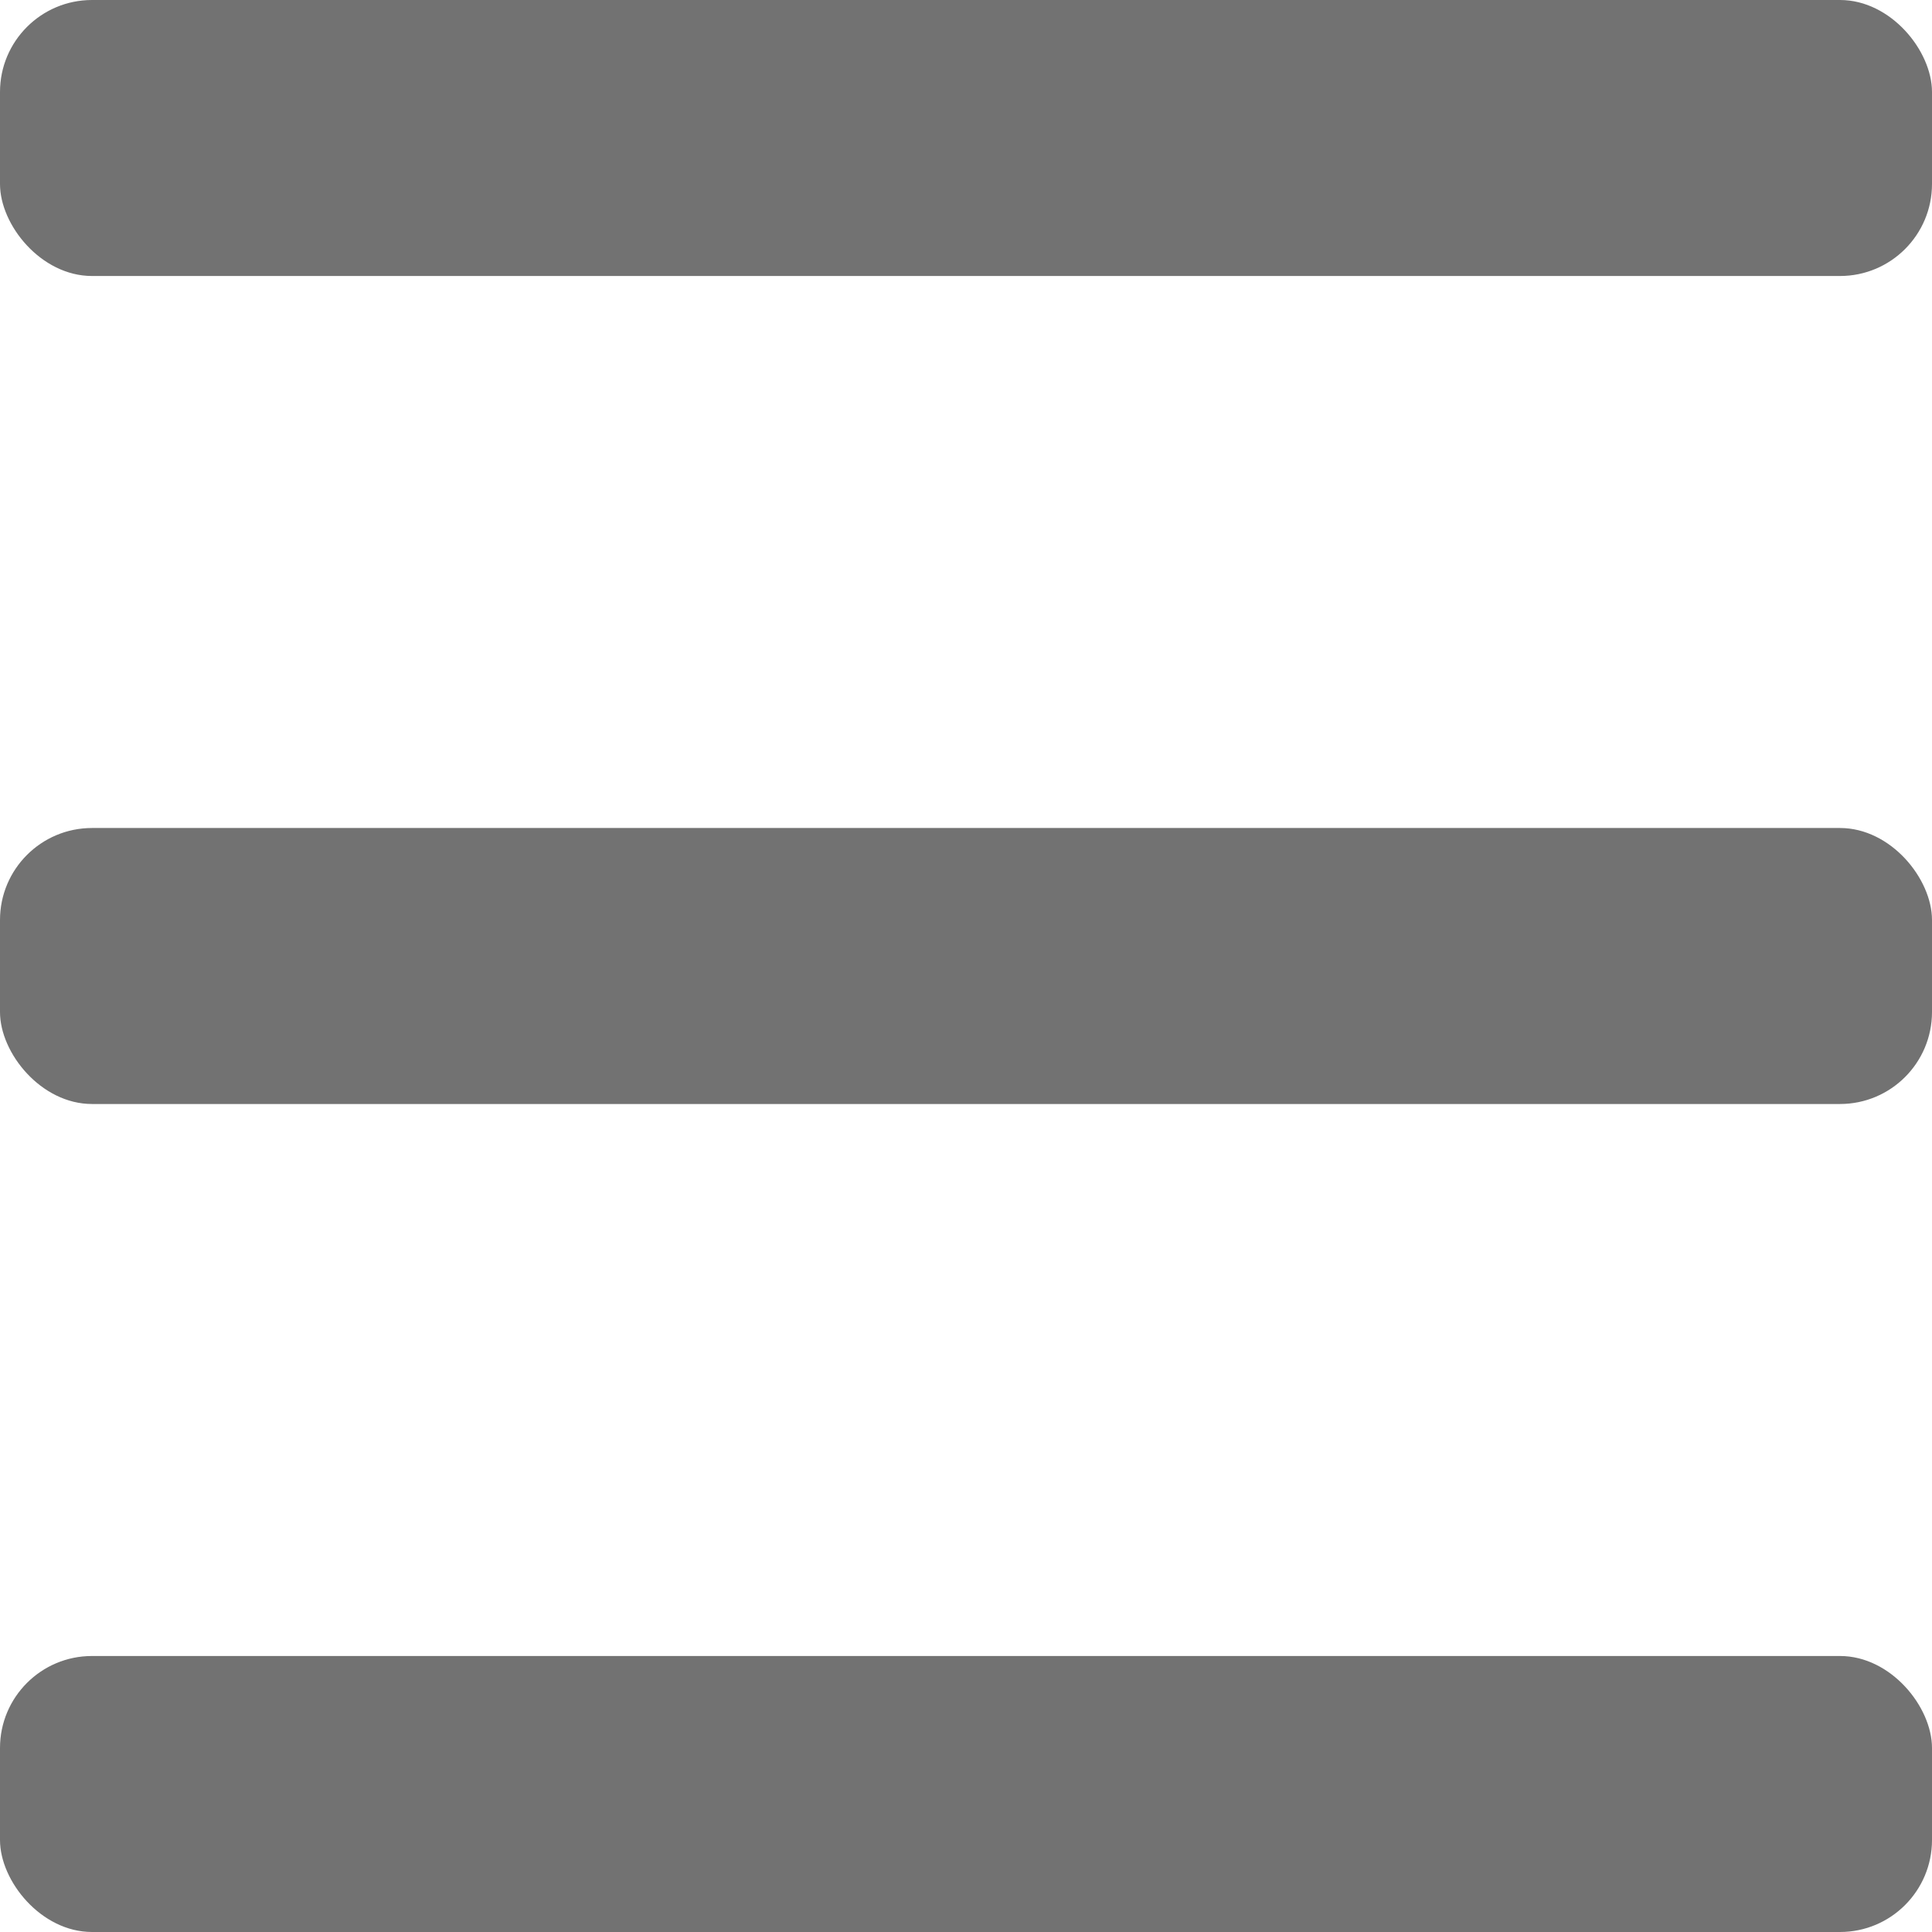
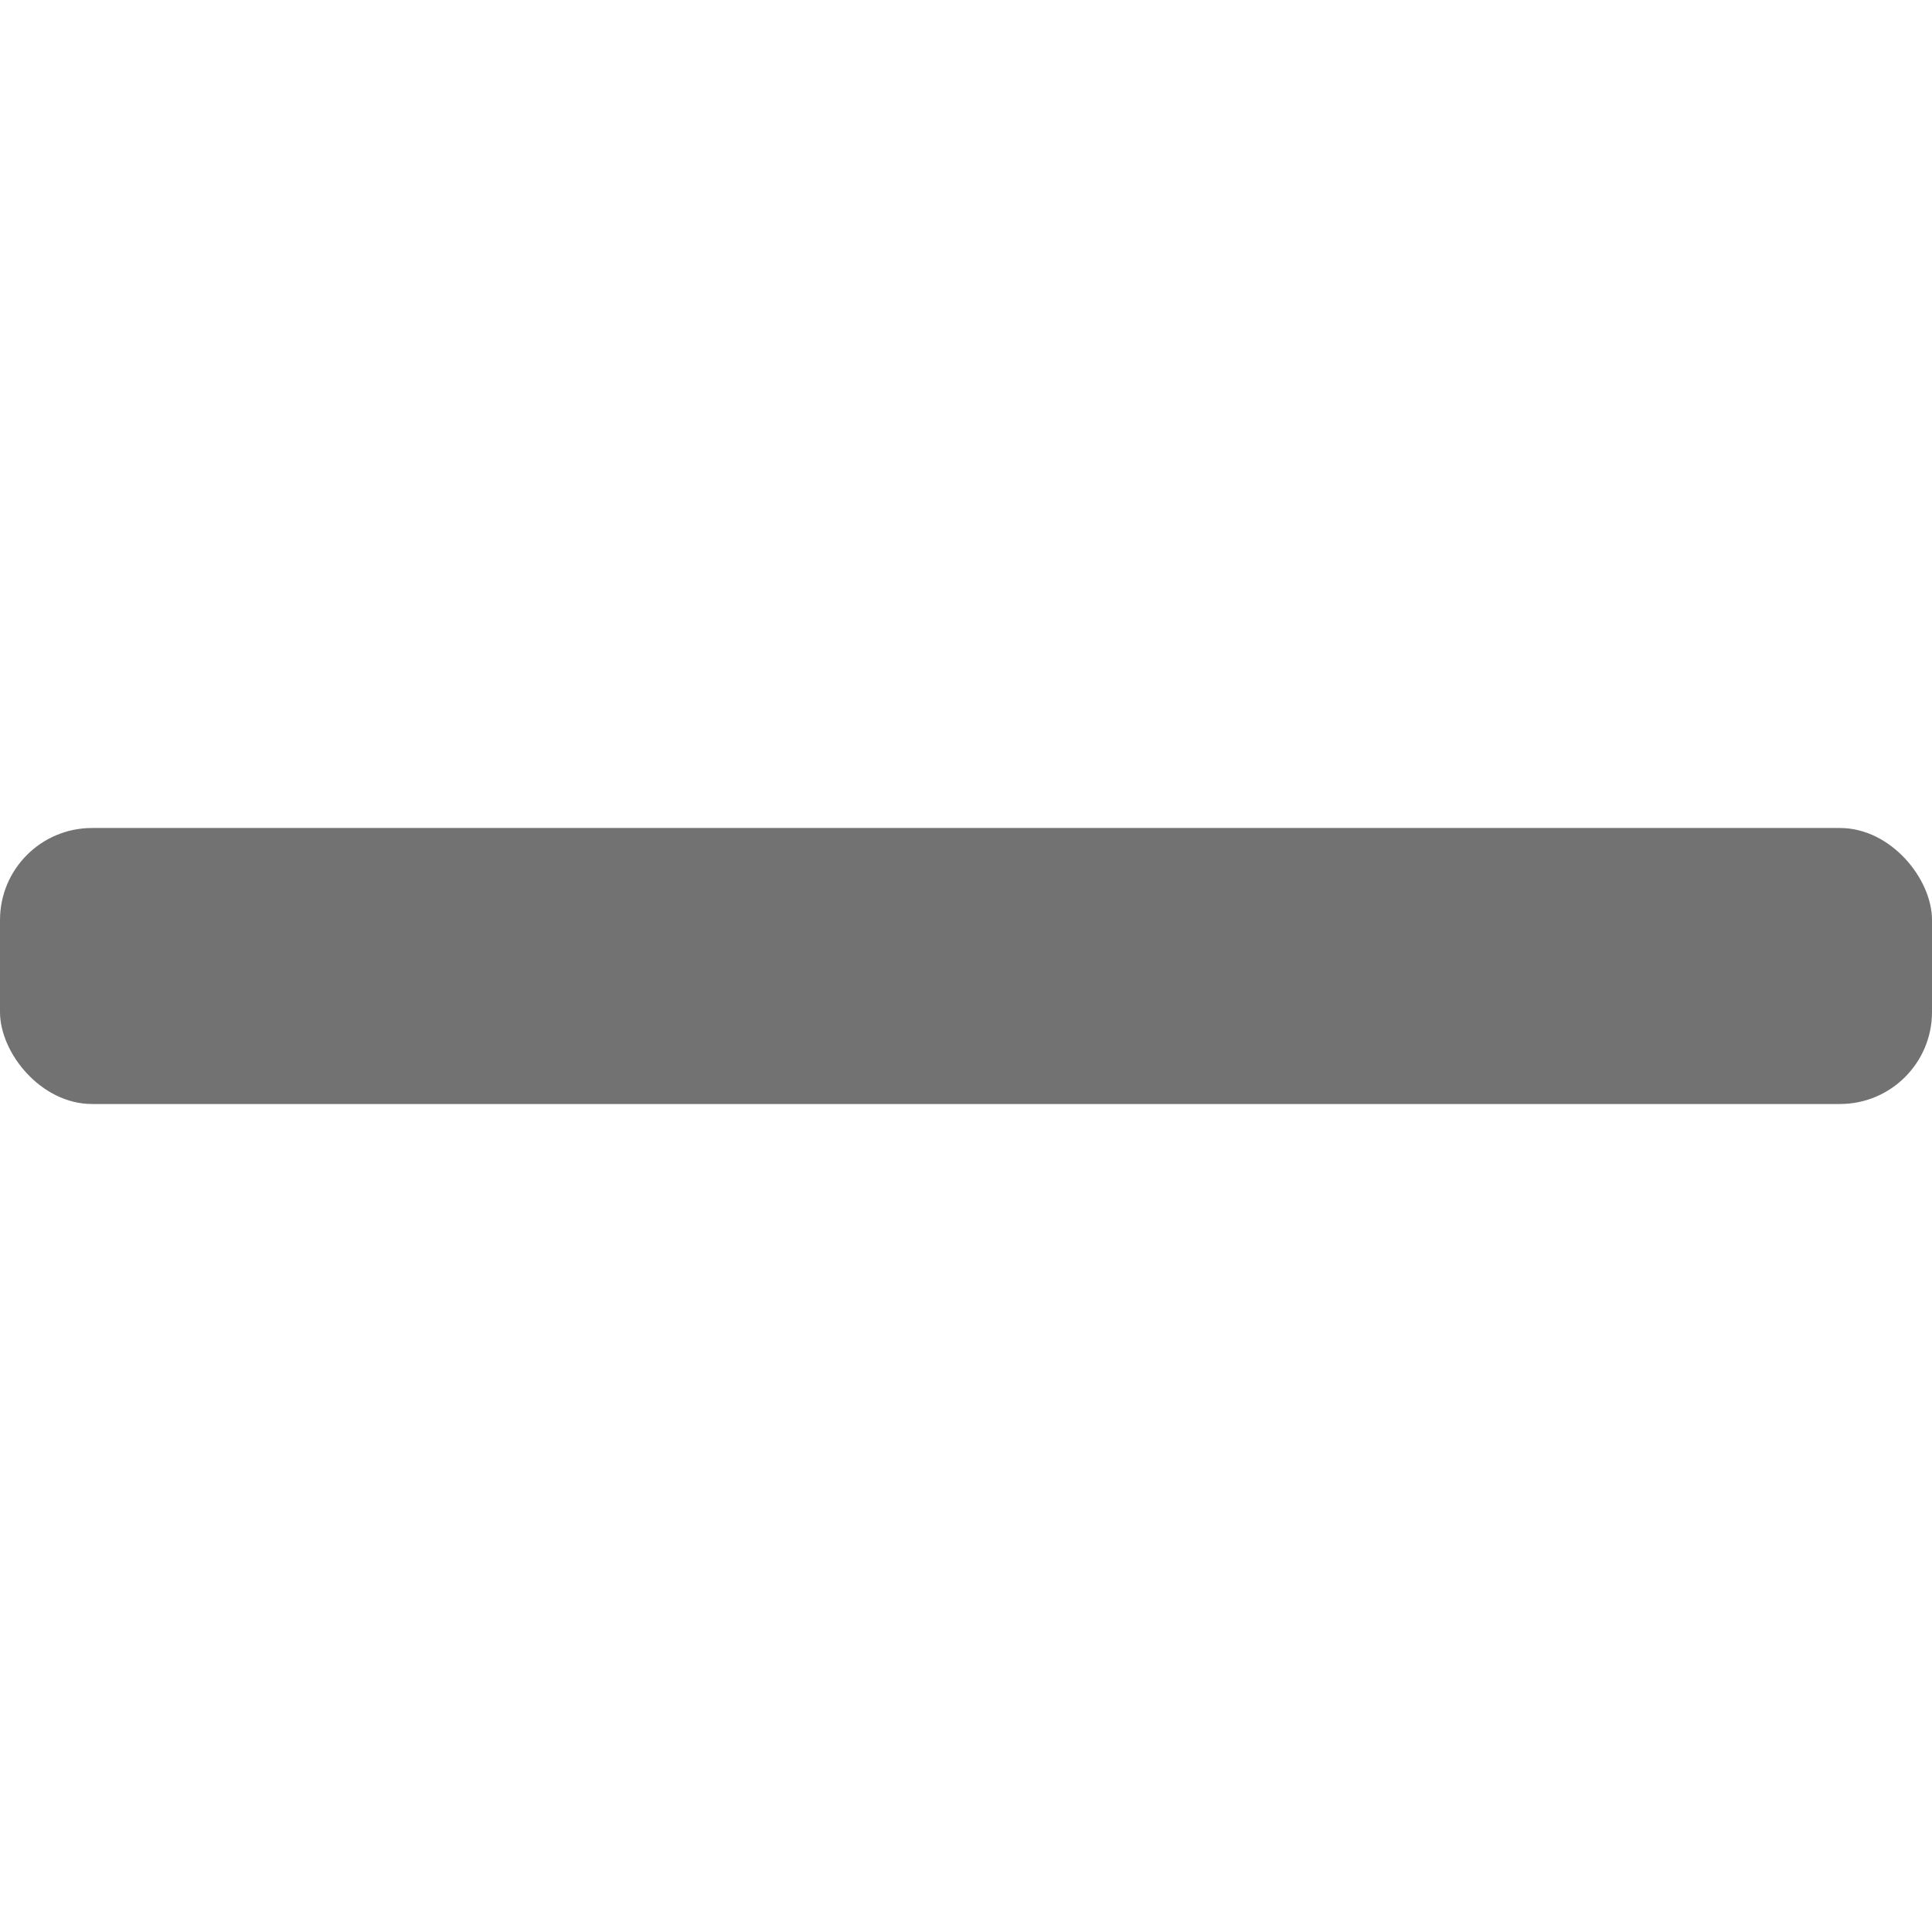
<svg xmlns="http://www.w3.org/2000/svg" width="21" height="21" viewBox="0 0 21 21" fill="none">
-   <rect y="18" width="21" height="3" rx="1" fill="#727272" />
  <rect y="9" width="21" height="3" rx="1" fill="#727272" />
-   <rect width="21" height="3" rx="1" fill="#727272" />
</svg>